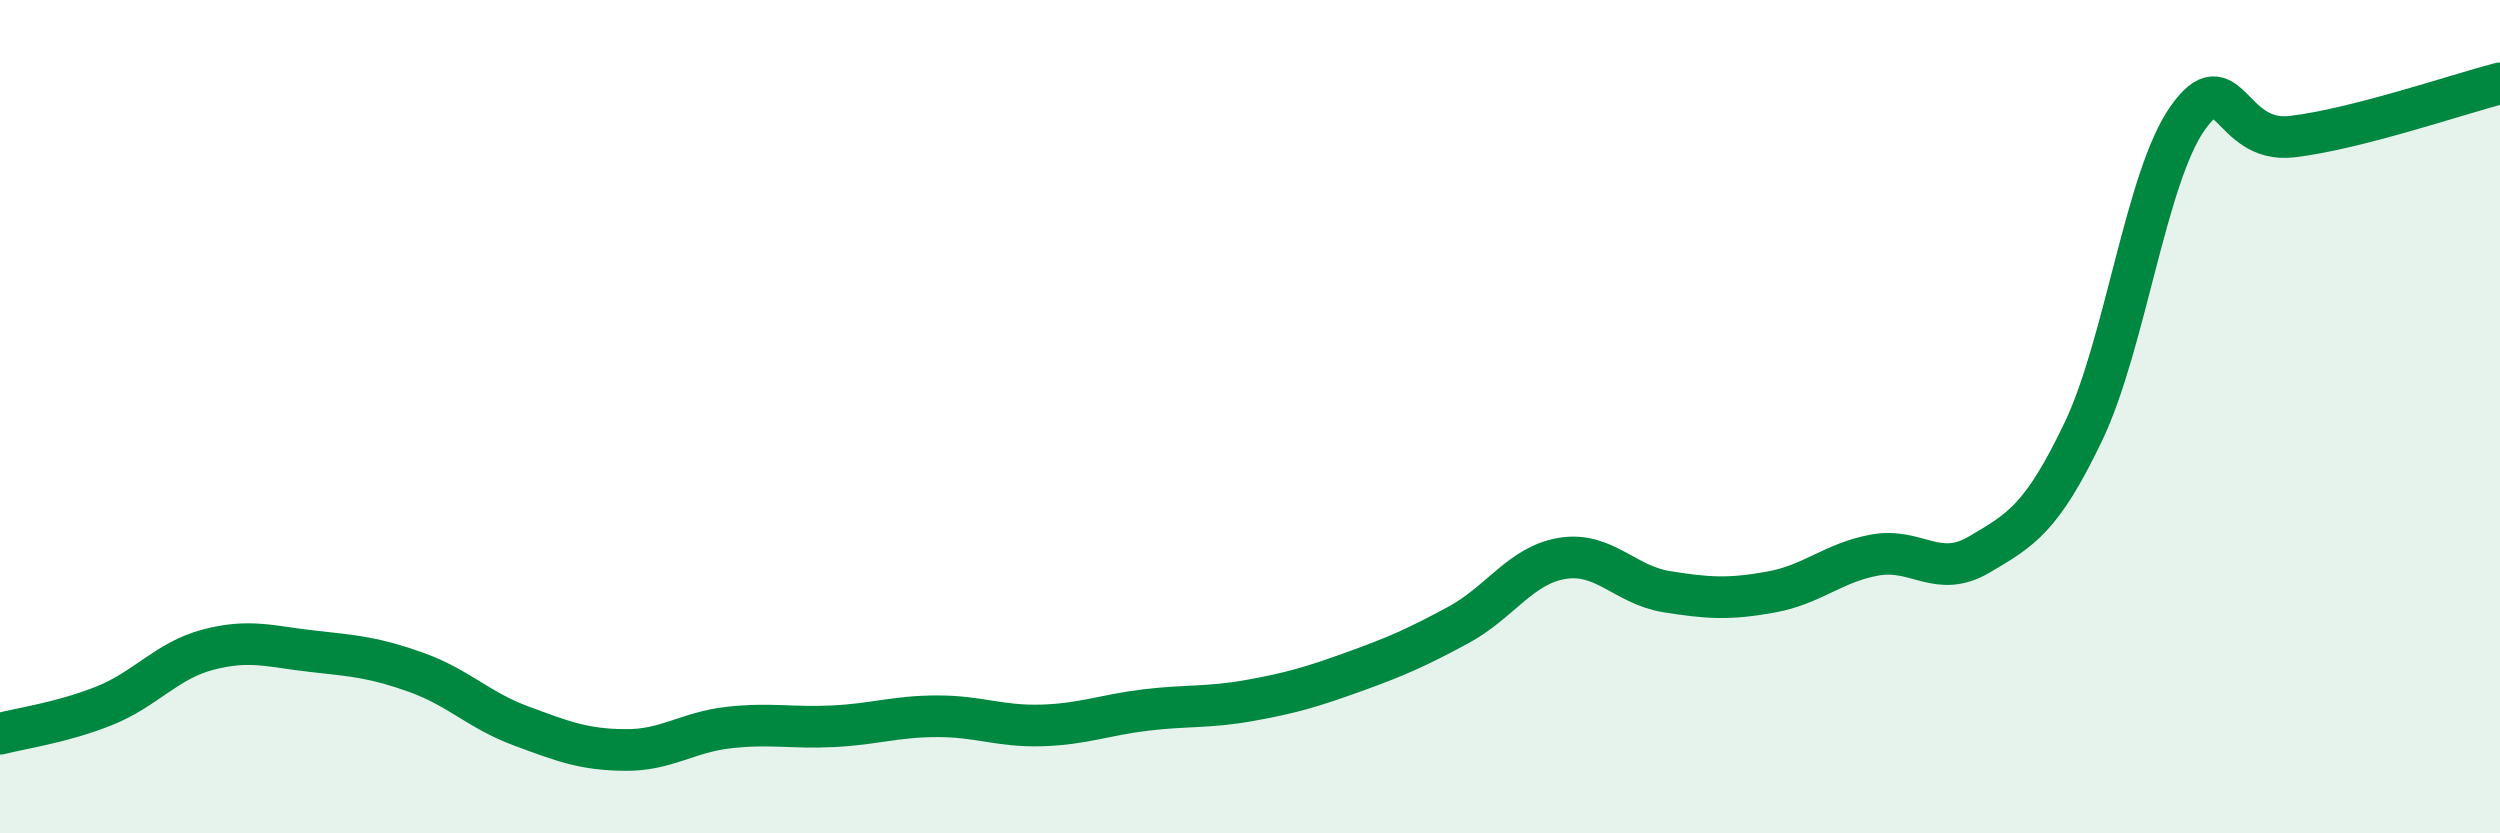
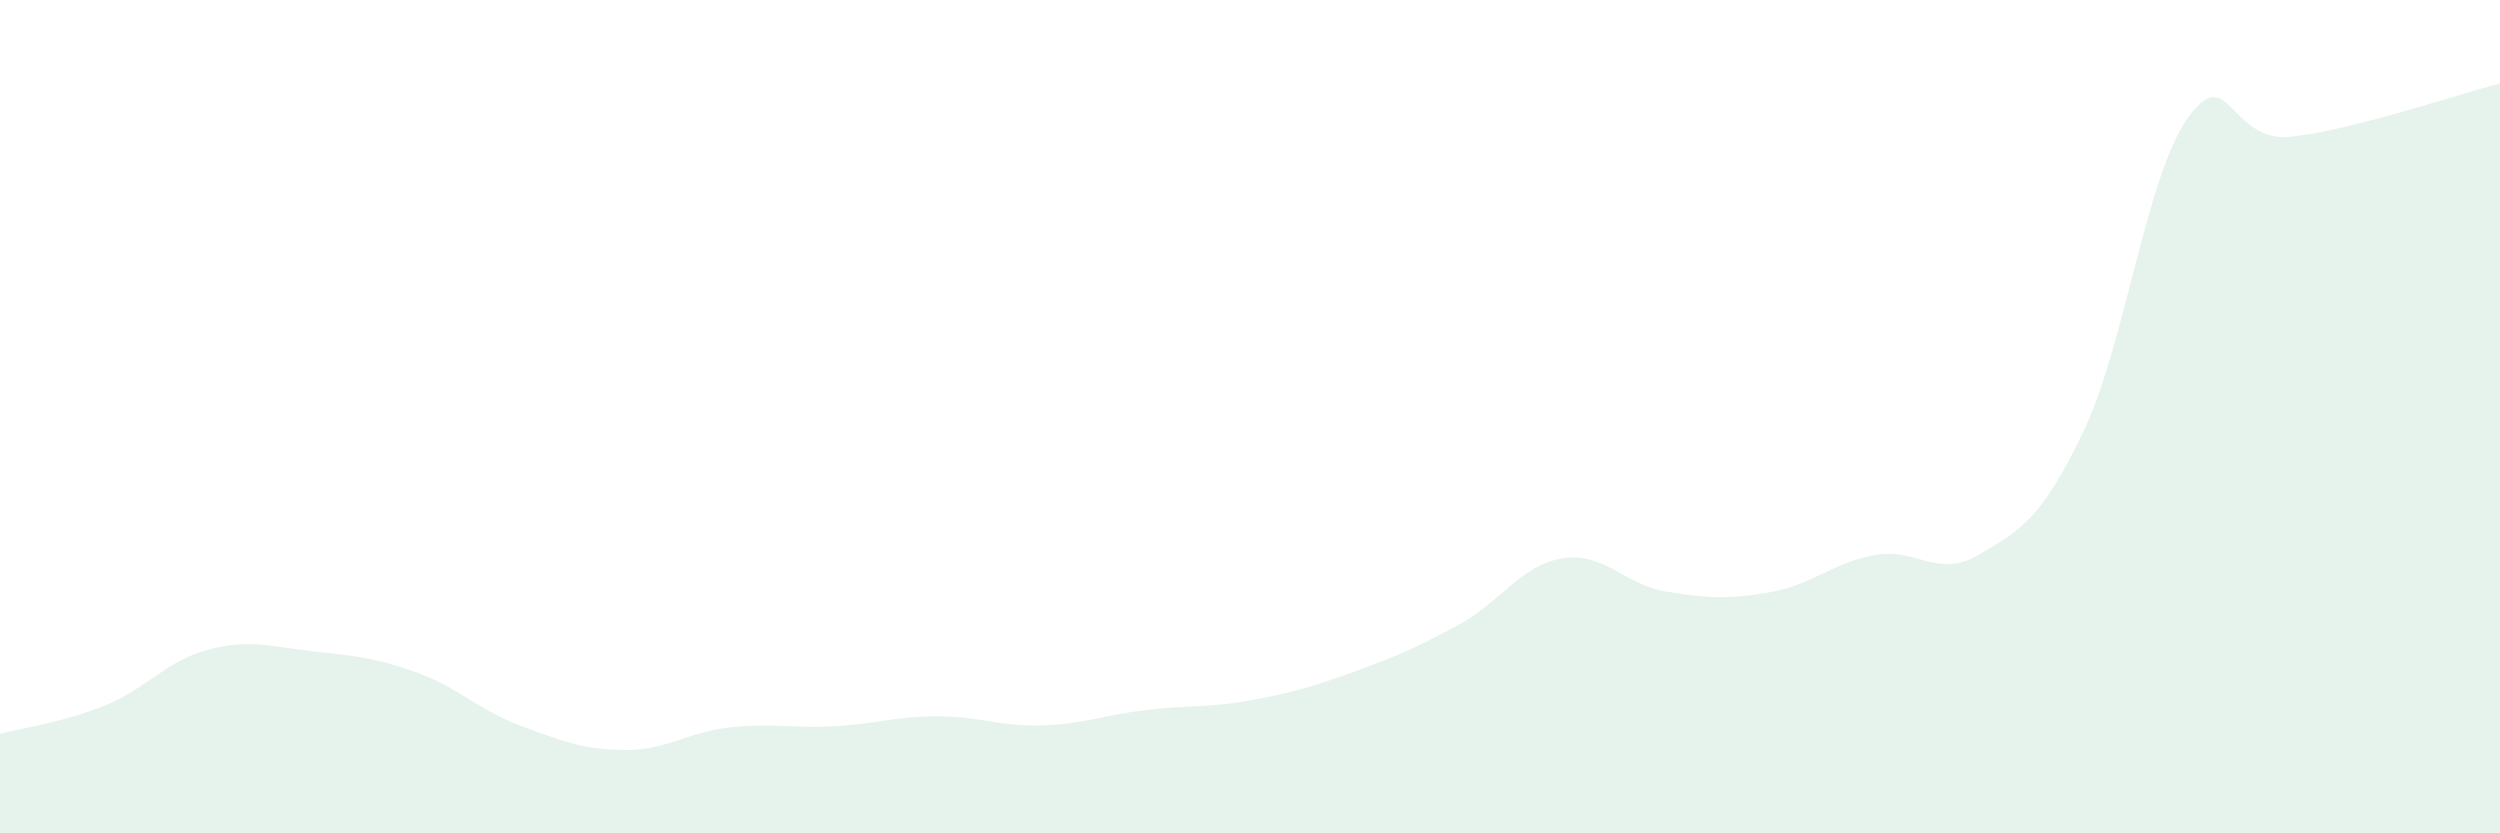
<svg xmlns="http://www.w3.org/2000/svg" width="60" height="20" viewBox="0 0 60 20">
  <path d="M 0,17.61 C 0.5,17.48 1.5,17.34 2.5,16.94 C 3.5,16.54 4,15.85 5,15.59 C 6,15.33 6.5,15.52 7.5,15.63 C 8.5,15.74 9,15.78 10,16.14 C 11,16.5 11.5,17.05 12.5,17.42 C 13.5,17.79 14,17.99 15,18 C 16,18.01 16.5,17.57 17.5,17.46 C 18.5,17.35 19,17.48 20,17.43 C 21,17.38 21.5,17.19 22.5,17.19 C 23.5,17.19 24,17.44 25,17.41 C 26,17.38 26.5,17.16 27.5,17.04 C 28.5,16.92 29,16.99 30,16.81 C 31,16.63 31.5,16.48 32.5,16.12 C 33.5,15.76 34,15.54 35,15 C 36,14.46 36.5,13.56 37.5,13.4 C 38.5,13.24 39,14.04 40,14.2 C 41,14.36 41.5,14.39 42.5,14.21 C 43.5,14.03 44,13.5 45,13.32 C 46,13.14 46.5,13.9 47.5,13.31 C 48.5,12.72 49,12.45 50,10.36 C 51,8.27 51.5,4.26 52.5,2.84 C 53.5,1.42 53.5,3.45 55,3.28 C 56.5,3.11 59,2.26 60,2L60 20L0 20Z" fill="#008740" opacity="0.1" stroke-linecap="round" stroke-linejoin="round" />
-   <path d="M 0,17.61 C 0.5,17.48 1.5,17.34 2.5,16.94 C 3.5,16.54 4,15.85 5,15.59 C 6,15.33 6.5,15.52 7.5,15.63 C 8.5,15.74 9,15.78 10,16.14 C 11,16.5 11.5,17.05 12.5,17.42 C 13.5,17.79 14,17.99 15,18 C 16,18.01 16.5,17.57 17.5,17.46 C 18.5,17.35 19,17.48 20,17.43 C 21,17.38 21.5,17.19 22.5,17.19 C 23.5,17.19 24,17.44 25,17.41 C 26,17.38 26.5,17.16 27.5,17.04 C 28.5,16.92 29,16.99 30,16.81 C 31,16.63 31.5,16.48 32.5,16.12 C 33.5,15.76 34,15.54 35,15 C 36,14.46 36.5,13.56 37.5,13.4 C 38.5,13.24 39,14.04 40,14.2 C 41,14.36 41.5,14.39 42.5,14.21 C 43.5,14.03 44,13.5 45,13.32 C 46,13.14 46.5,13.9 47.5,13.31 C 48.5,12.72 49,12.45 50,10.36 C 51,8.27 51.5,4.26 52.5,2.84 C 53.5,1.42 53.5,3.45 55,3.28 C 56.5,3.11 59,2.26 60,2" stroke="#008740" stroke-width="1" fill="none" stroke-linecap="round" stroke-linejoin="round" />
</svg>